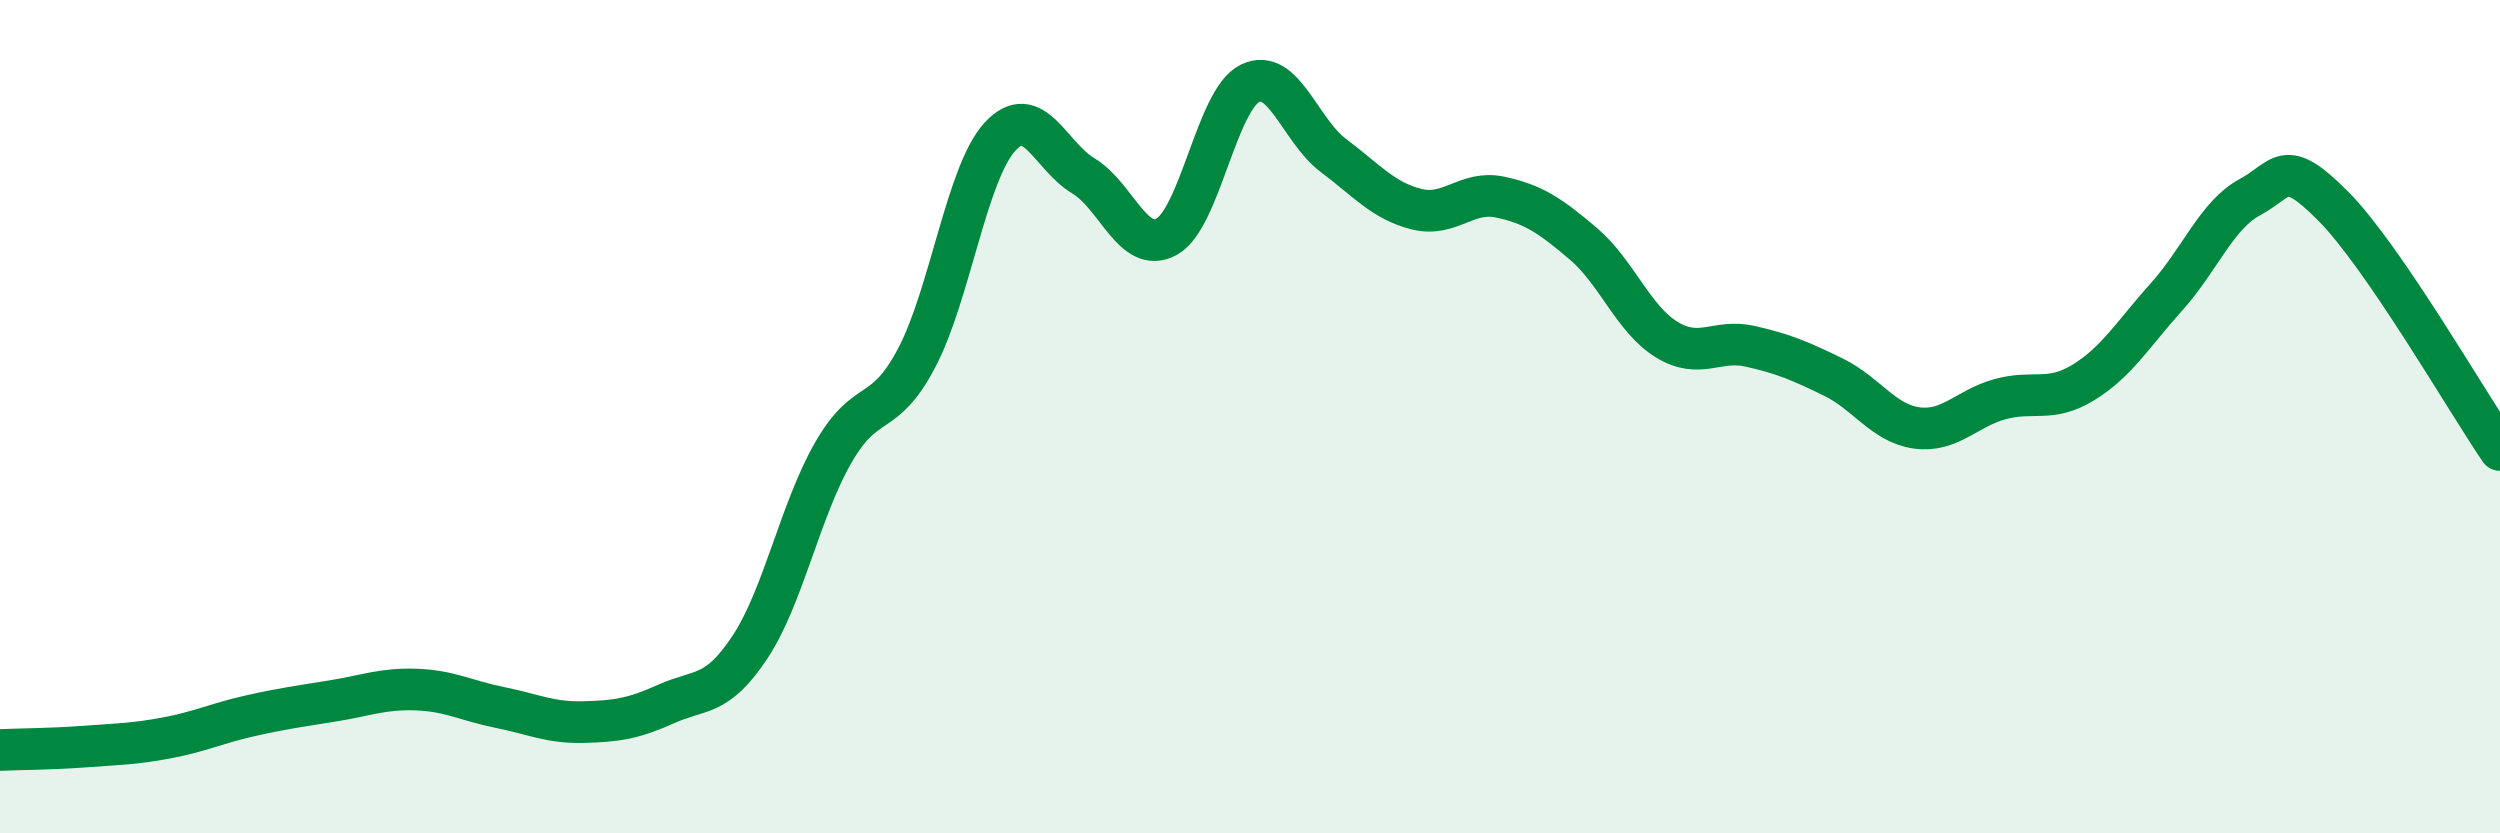
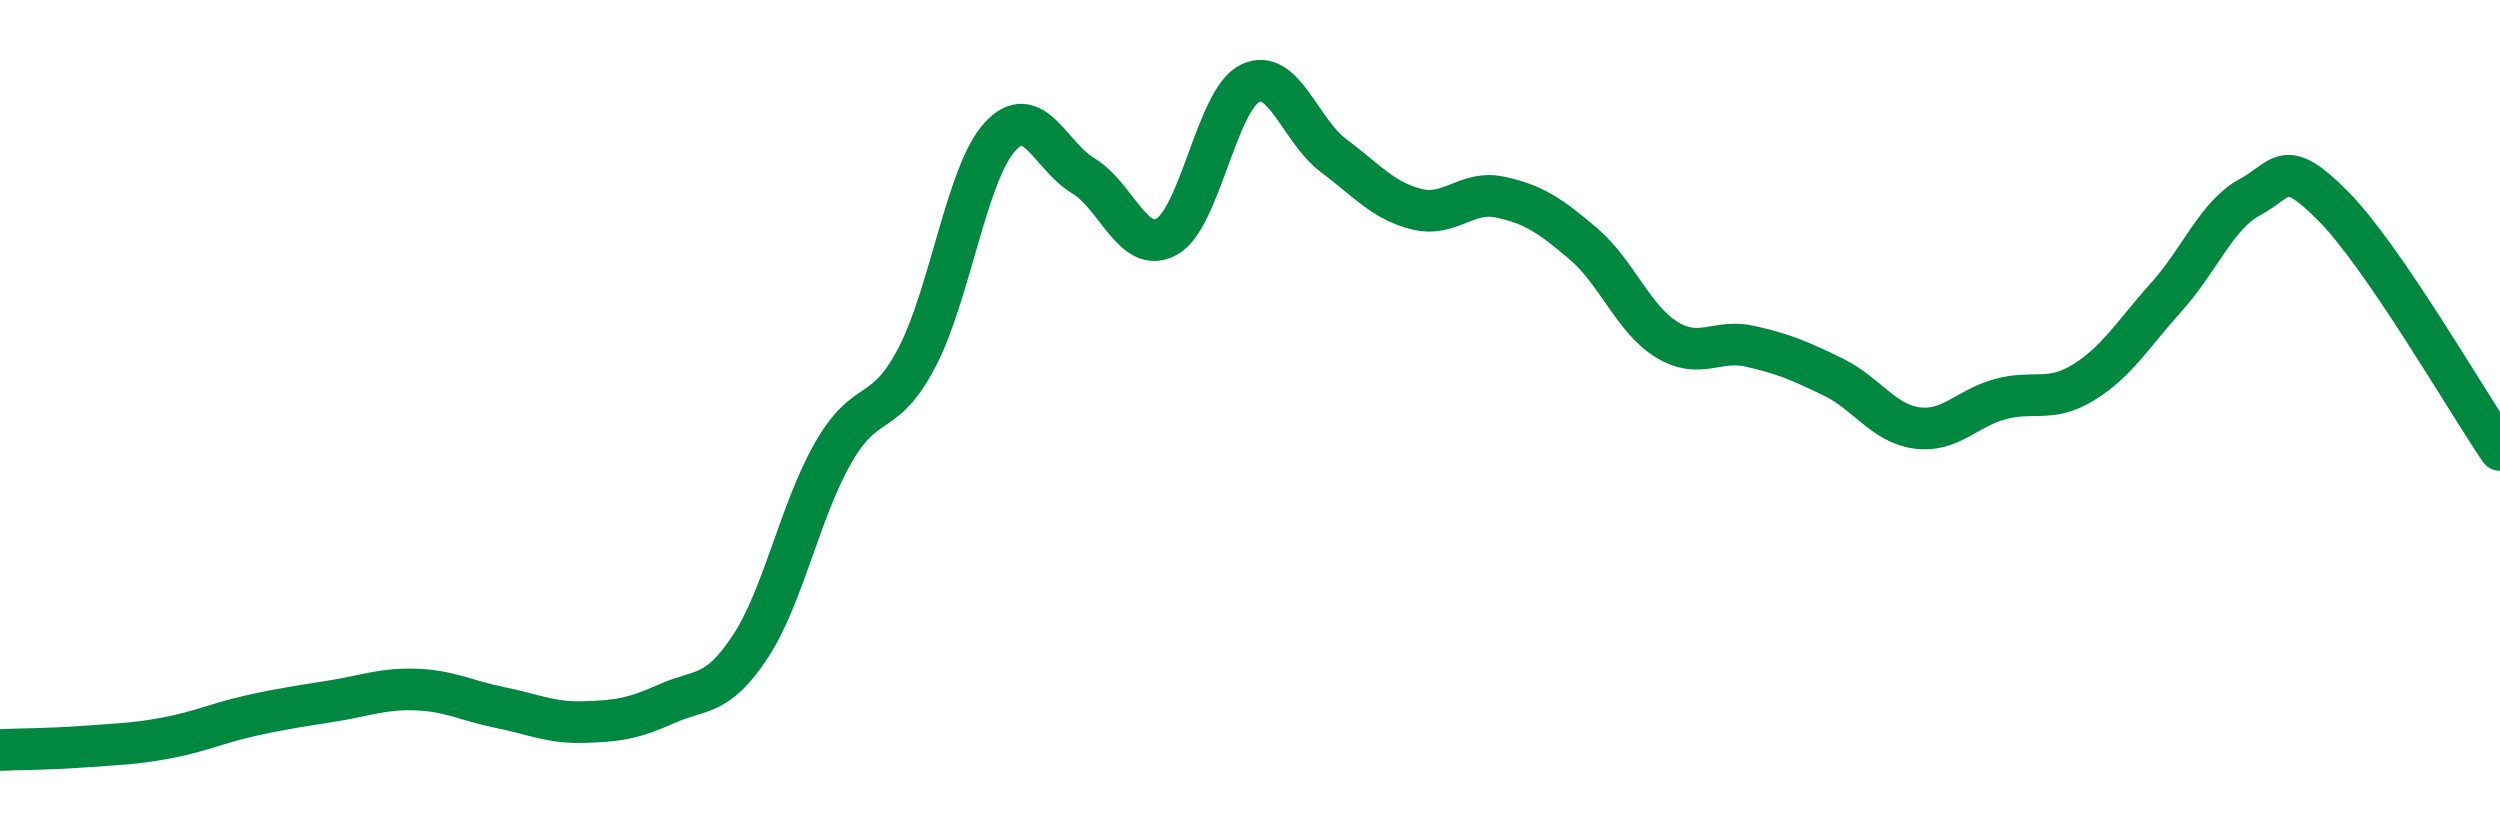
<svg xmlns="http://www.w3.org/2000/svg" width="60" height="20" viewBox="0 0 60 20">
-   <path d="M 0,18 C 0.4,17.98 1.2,17.98 2,17.92 C 2.8,17.86 3.2,17.86 4,17.71 C 4.8,17.56 5.2,17.36 6,17.18 C 6.8,17 7.2,16.95 8,16.82 C 8.8,16.69 9.2,16.52 10,16.55 C 10.8,16.58 11.2,16.82 12,16.98 C 12.8,17.14 13.2,17.35 14,17.33 C 14.8,17.31 15.2,17.25 16,16.89 C 16.8,16.53 17.2,16.74 18,15.53 C 18.8,14.32 19.2,12.25 20,10.86 C 20.8,9.47 21.2,10.11 22,8.59 C 22.8,7.07 23.2,4.15 24,3.28 C 24.8,2.41 25.2,3.74 26,4.22 C 26.8,4.7 27.2,6.12 28,5.68 C 28.8,5.24 29.2,2.39 30,2 C 30.8,1.61 31.2,3.13 32,3.73 C 32.8,4.33 33.2,4.82 34,5.02 C 34.8,5.22 35.2,4.56 36,4.73 C 36.8,4.9 37.2,5.17 38,5.85 C 38.8,6.53 39.2,7.66 40,8.15 C 40.8,8.64 41.2,8.13 42,8.31 C 42.8,8.49 43.2,8.66 44,9.05 C 44.8,9.44 45.2,10.16 46,10.27 C 46.8,10.38 47.2,9.8 48,9.58 C 48.8,9.36 49.2,9.67 50,9.18 C 50.8,8.69 51.2,8.01 52,7.12 C 52.8,6.23 53.2,5.16 54,4.73 C 54.8,4.3 54.8,3.74 56,4.95 C 57.2,6.16 59.2,9.63 60,10.8L60 20L0 20Z" fill="#008740" opacity="0.1" stroke-linecap="round" stroke-linejoin="round" />
  <path d="M 0,18 C 0.4,17.98 1.2,17.98 2,17.92 C 2.8,17.86 3.2,17.86 4,17.71 C 4.8,17.56 5.2,17.36 6,17.18 C 6.8,17 7.2,16.95 8,16.82 C 8.8,16.69 9.2,16.52 10,16.55 C 10.8,16.58 11.2,16.82 12,16.98 C 12.8,17.14 13.2,17.35 14,17.33 C 14.8,17.31 15.2,17.25 16,16.89 C 16.8,16.53 17.2,16.74 18,15.53 C 18.8,14.32 19.2,12.25 20,10.86 C 20.8,9.47 21.2,10.11 22,8.59 C 22.8,7.07 23.2,4.15 24,3.28 C 24.8,2.41 25.2,3.74 26,4.22 C 26.8,4.7 27.2,6.12 28,5.68 C 28.8,5.24 29.2,2.39 30,2 C 30.8,1.61 31.2,3.13 32,3.73 C 32.8,4.33 33.2,4.82 34,5.02 C 34.8,5.22 35.2,4.56 36,4.73 C 36.8,4.9 37.2,5.17 38,5.85 C 38.8,6.53 39.2,7.66 40,8.15 C 40.8,8.64 41.2,8.13 42,8.31 C 42.8,8.49 43.2,8.66 44,9.05 C 44.8,9.44 45.2,10.16 46,10.27 C 46.8,10.38 47.2,9.8 48,9.58 C 48.8,9.36 49.2,9.67 50,9.18 C 50.8,8.69 51.2,8.01 52,7.12 C 52.8,6.23 53.2,5.16 54,4.73 C 54.8,4.3 54.8,3.74 56,4.95 C 57.2,6.16 59.2,9.63 60,10.8" stroke="#008740" stroke-width="1" fill="none" stroke-linecap="round" stroke-linejoin="round" />
</svg>